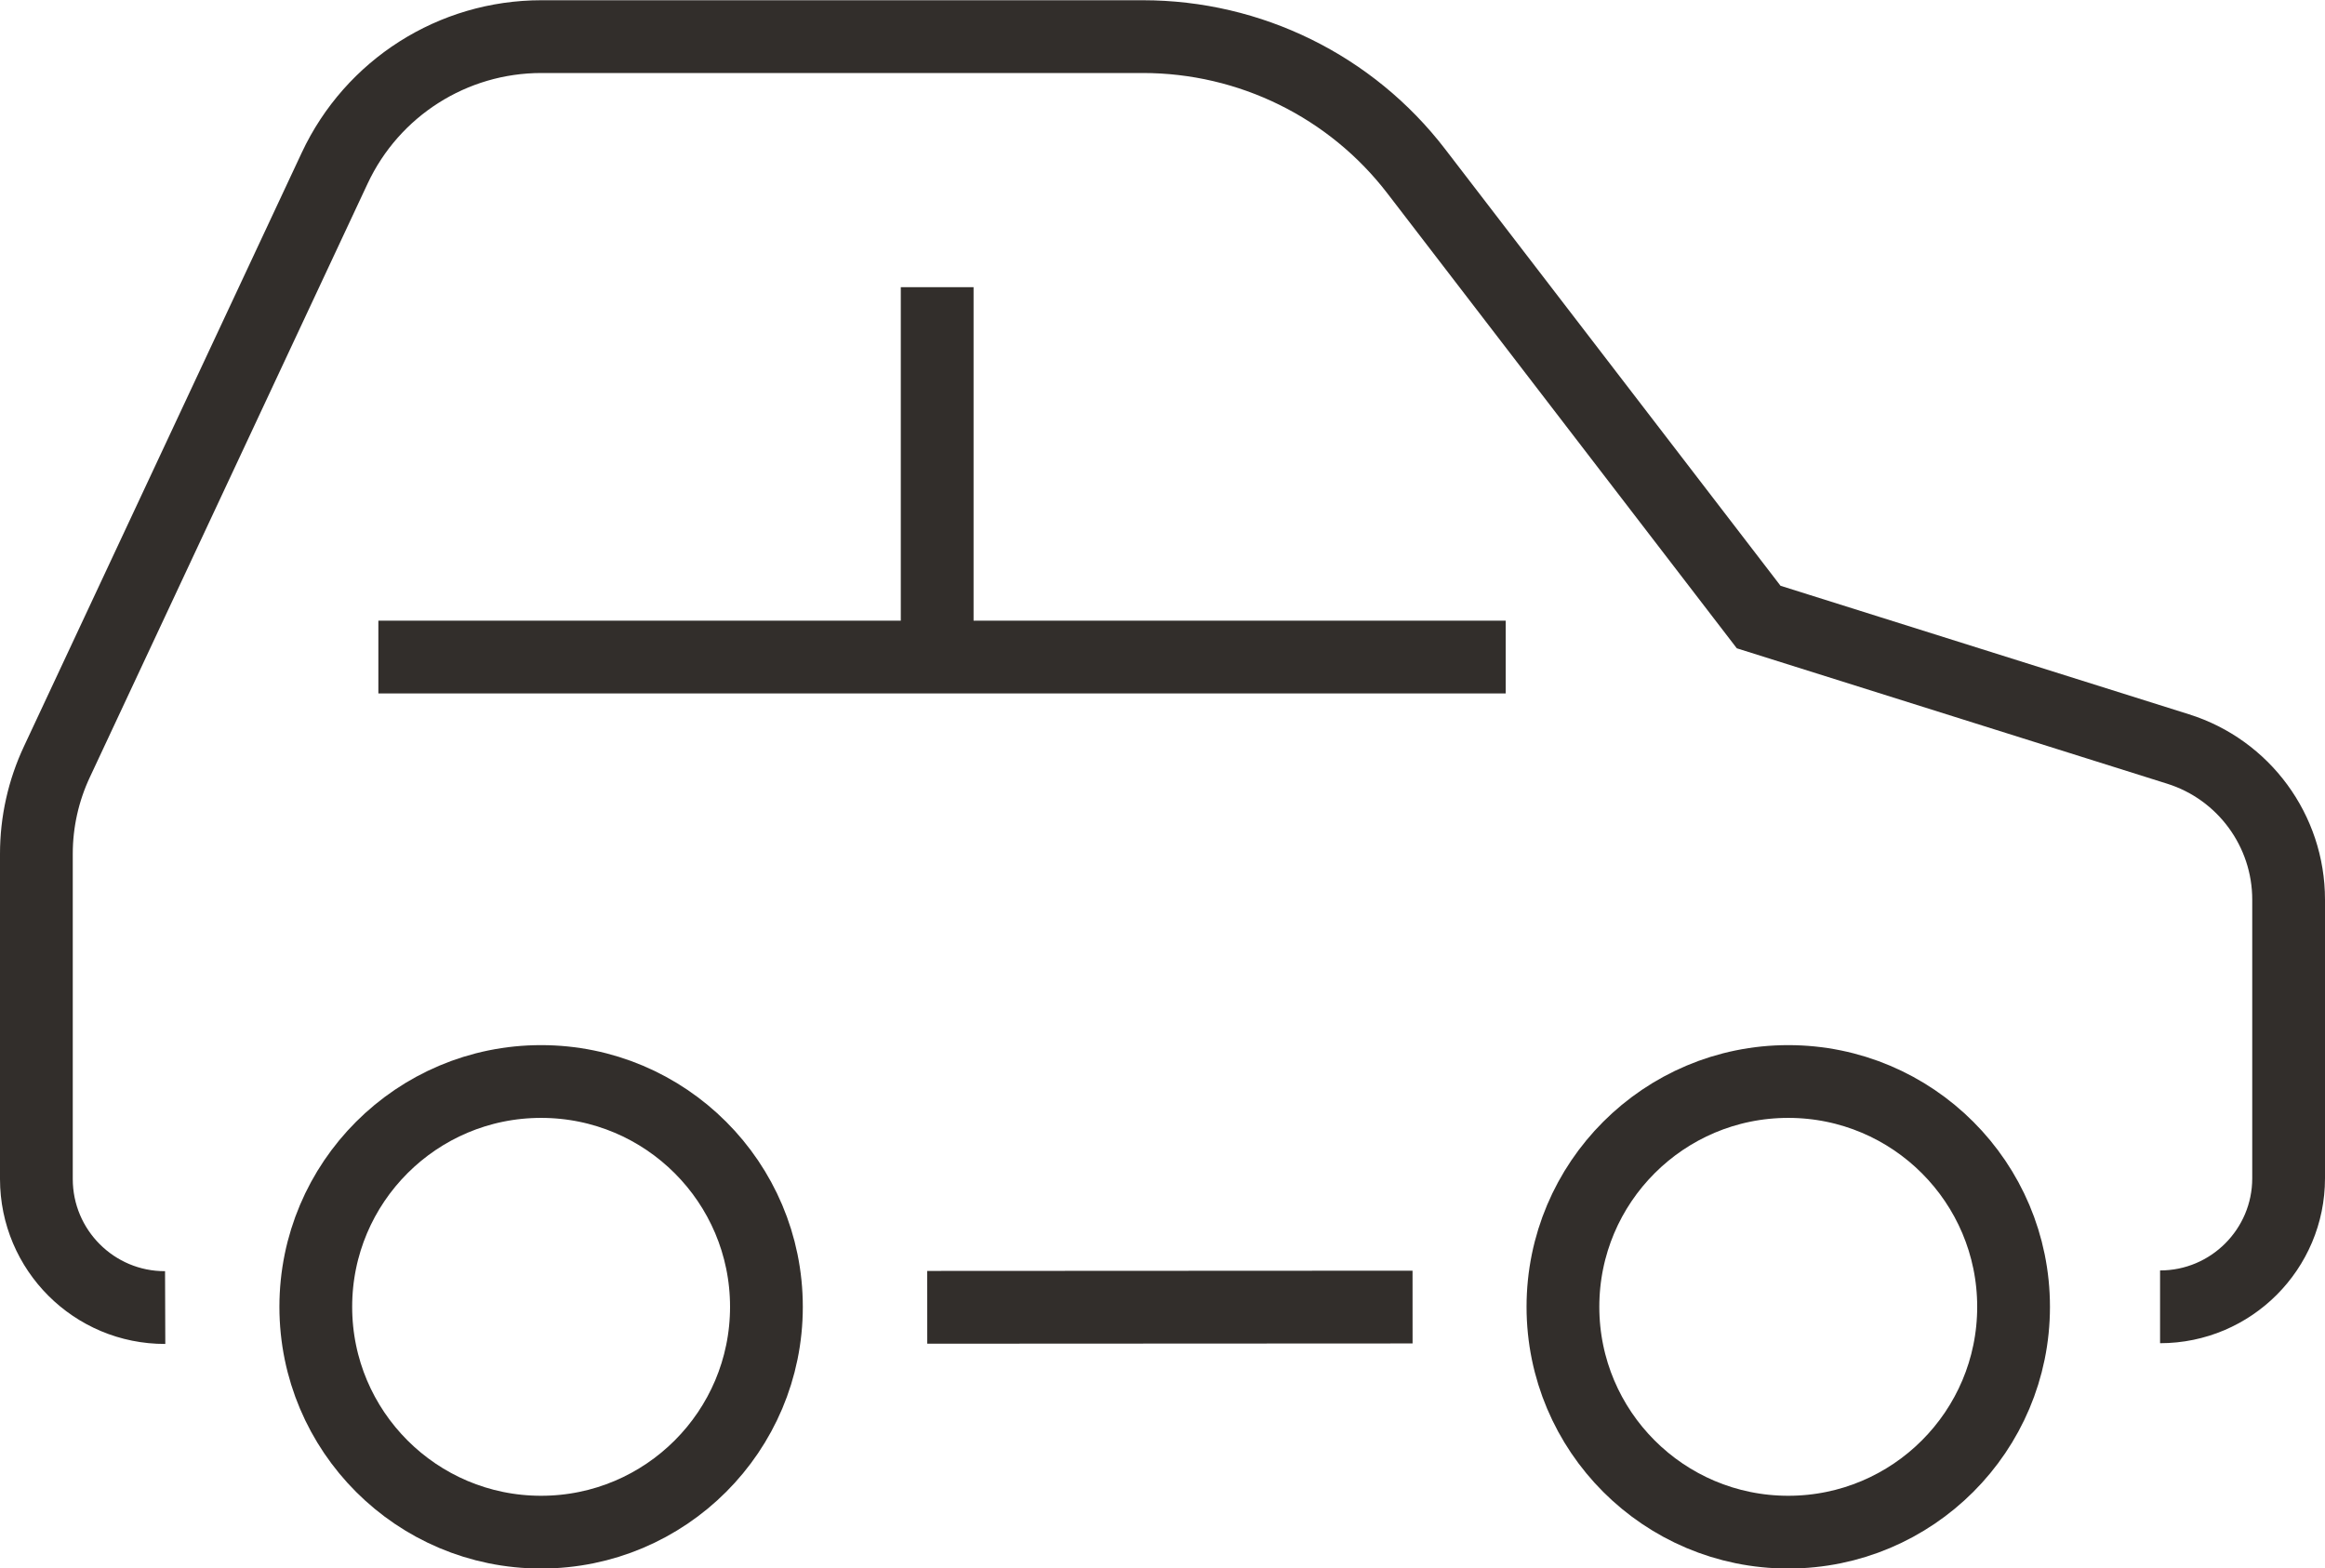
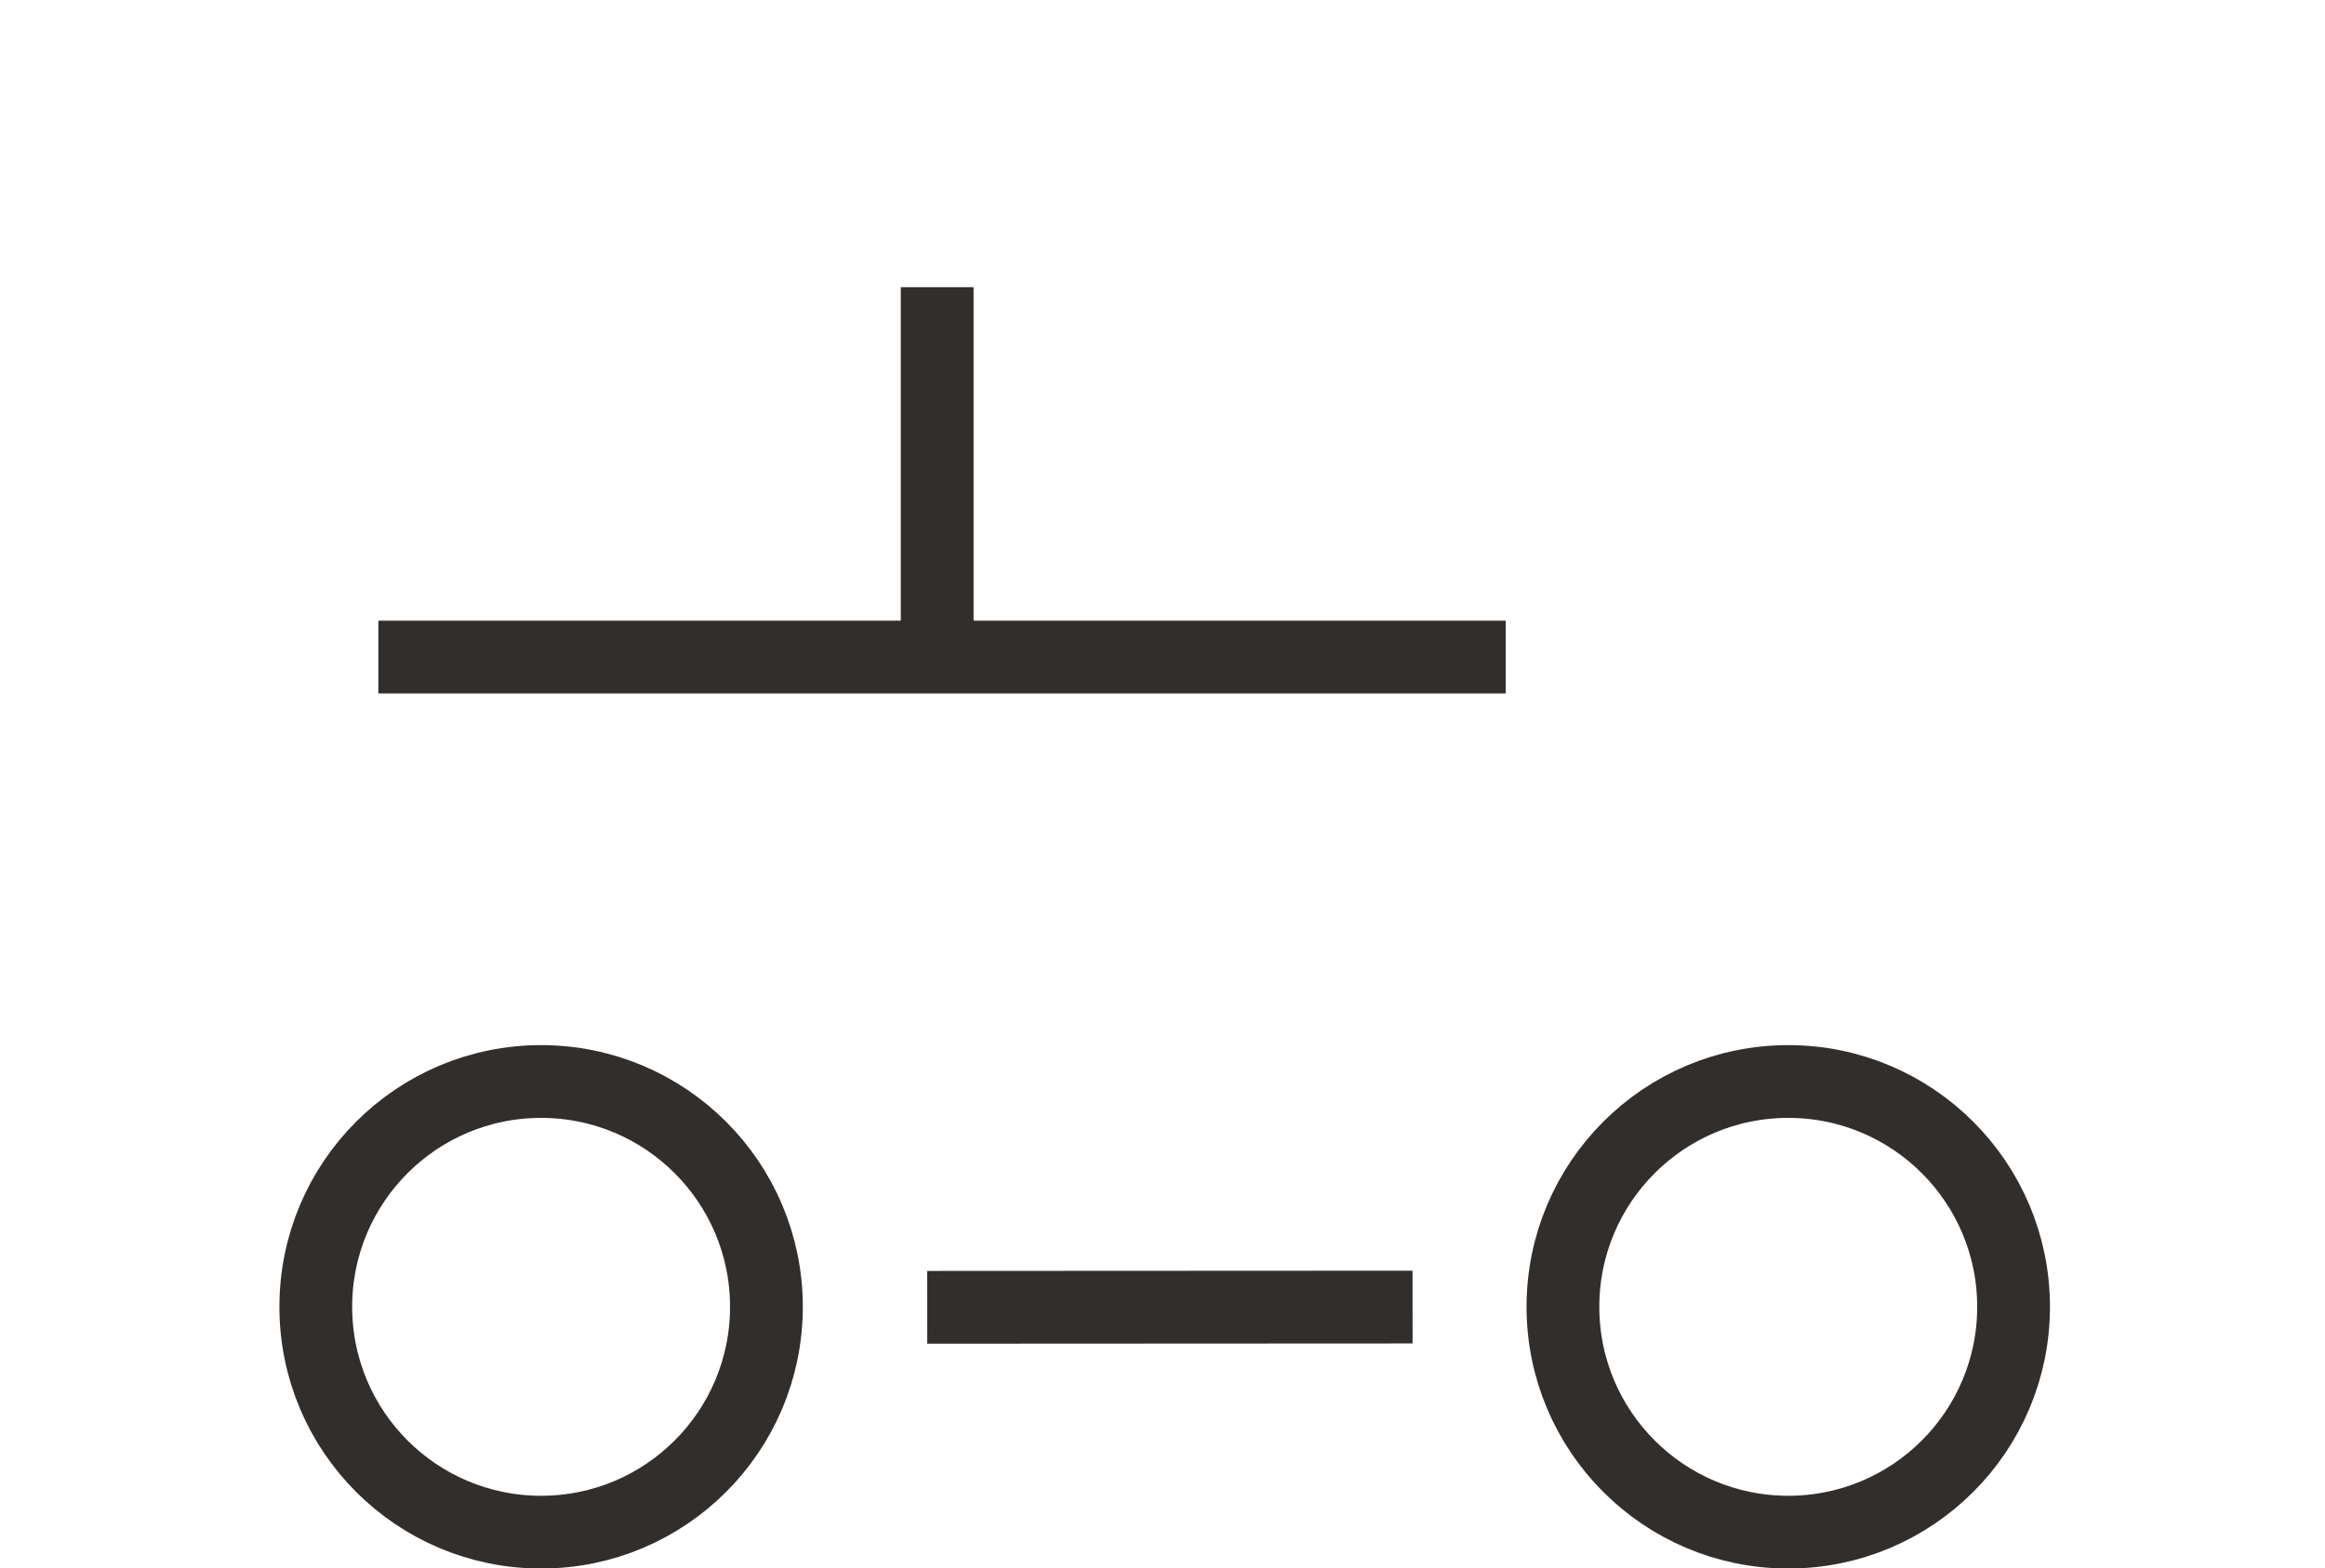
<svg xmlns="http://www.w3.org/2000/svg" id="Layer_2" viewBox="0 0 95.86 64.66">
  <defs>
    <style>.cls-1{fill:none;stroke:#322e2b;stroke-miterlimit:10;stroke-width:3px;}</style>
  </defs>
  <g id="Layer_1-2">
    <line class="cls-1" x1="58.24" y1="53.89" x2="38.23" y2="53.9" />
-     <path class="cls-1" d="m89.06,53.88c2.93,0,5.3-2.38,5.3-5.3v-11.49c0-2.84-1.85-5.36-4.56-6.21l-17.29-5.44-14.11-18.37c-2.69-3.51-6.86-5.56-11.28-5.56h-24.8c-3.65,0-6.97,2.11-8.52,5.42L2.35,31.4c-.56,1.19-.85,2.49-.85,3.8v13.41c0,2.93,2.38,5.31,5.31,5.3" />
    <circle class="cls-1" cx="22.31" cy="53.88" r="9.29" />
    <circle class="cls-1" cx="73.73" cy="53.88" r="9.29" />
    <line class="cls-1" x1="38.64" y1="27.09" x2="38.64" y2="11.84" />
    <line class="cls-1" x1="15.6" y1="27.09" x2="62.08" y2="27.09" />
  </g>
</svg>